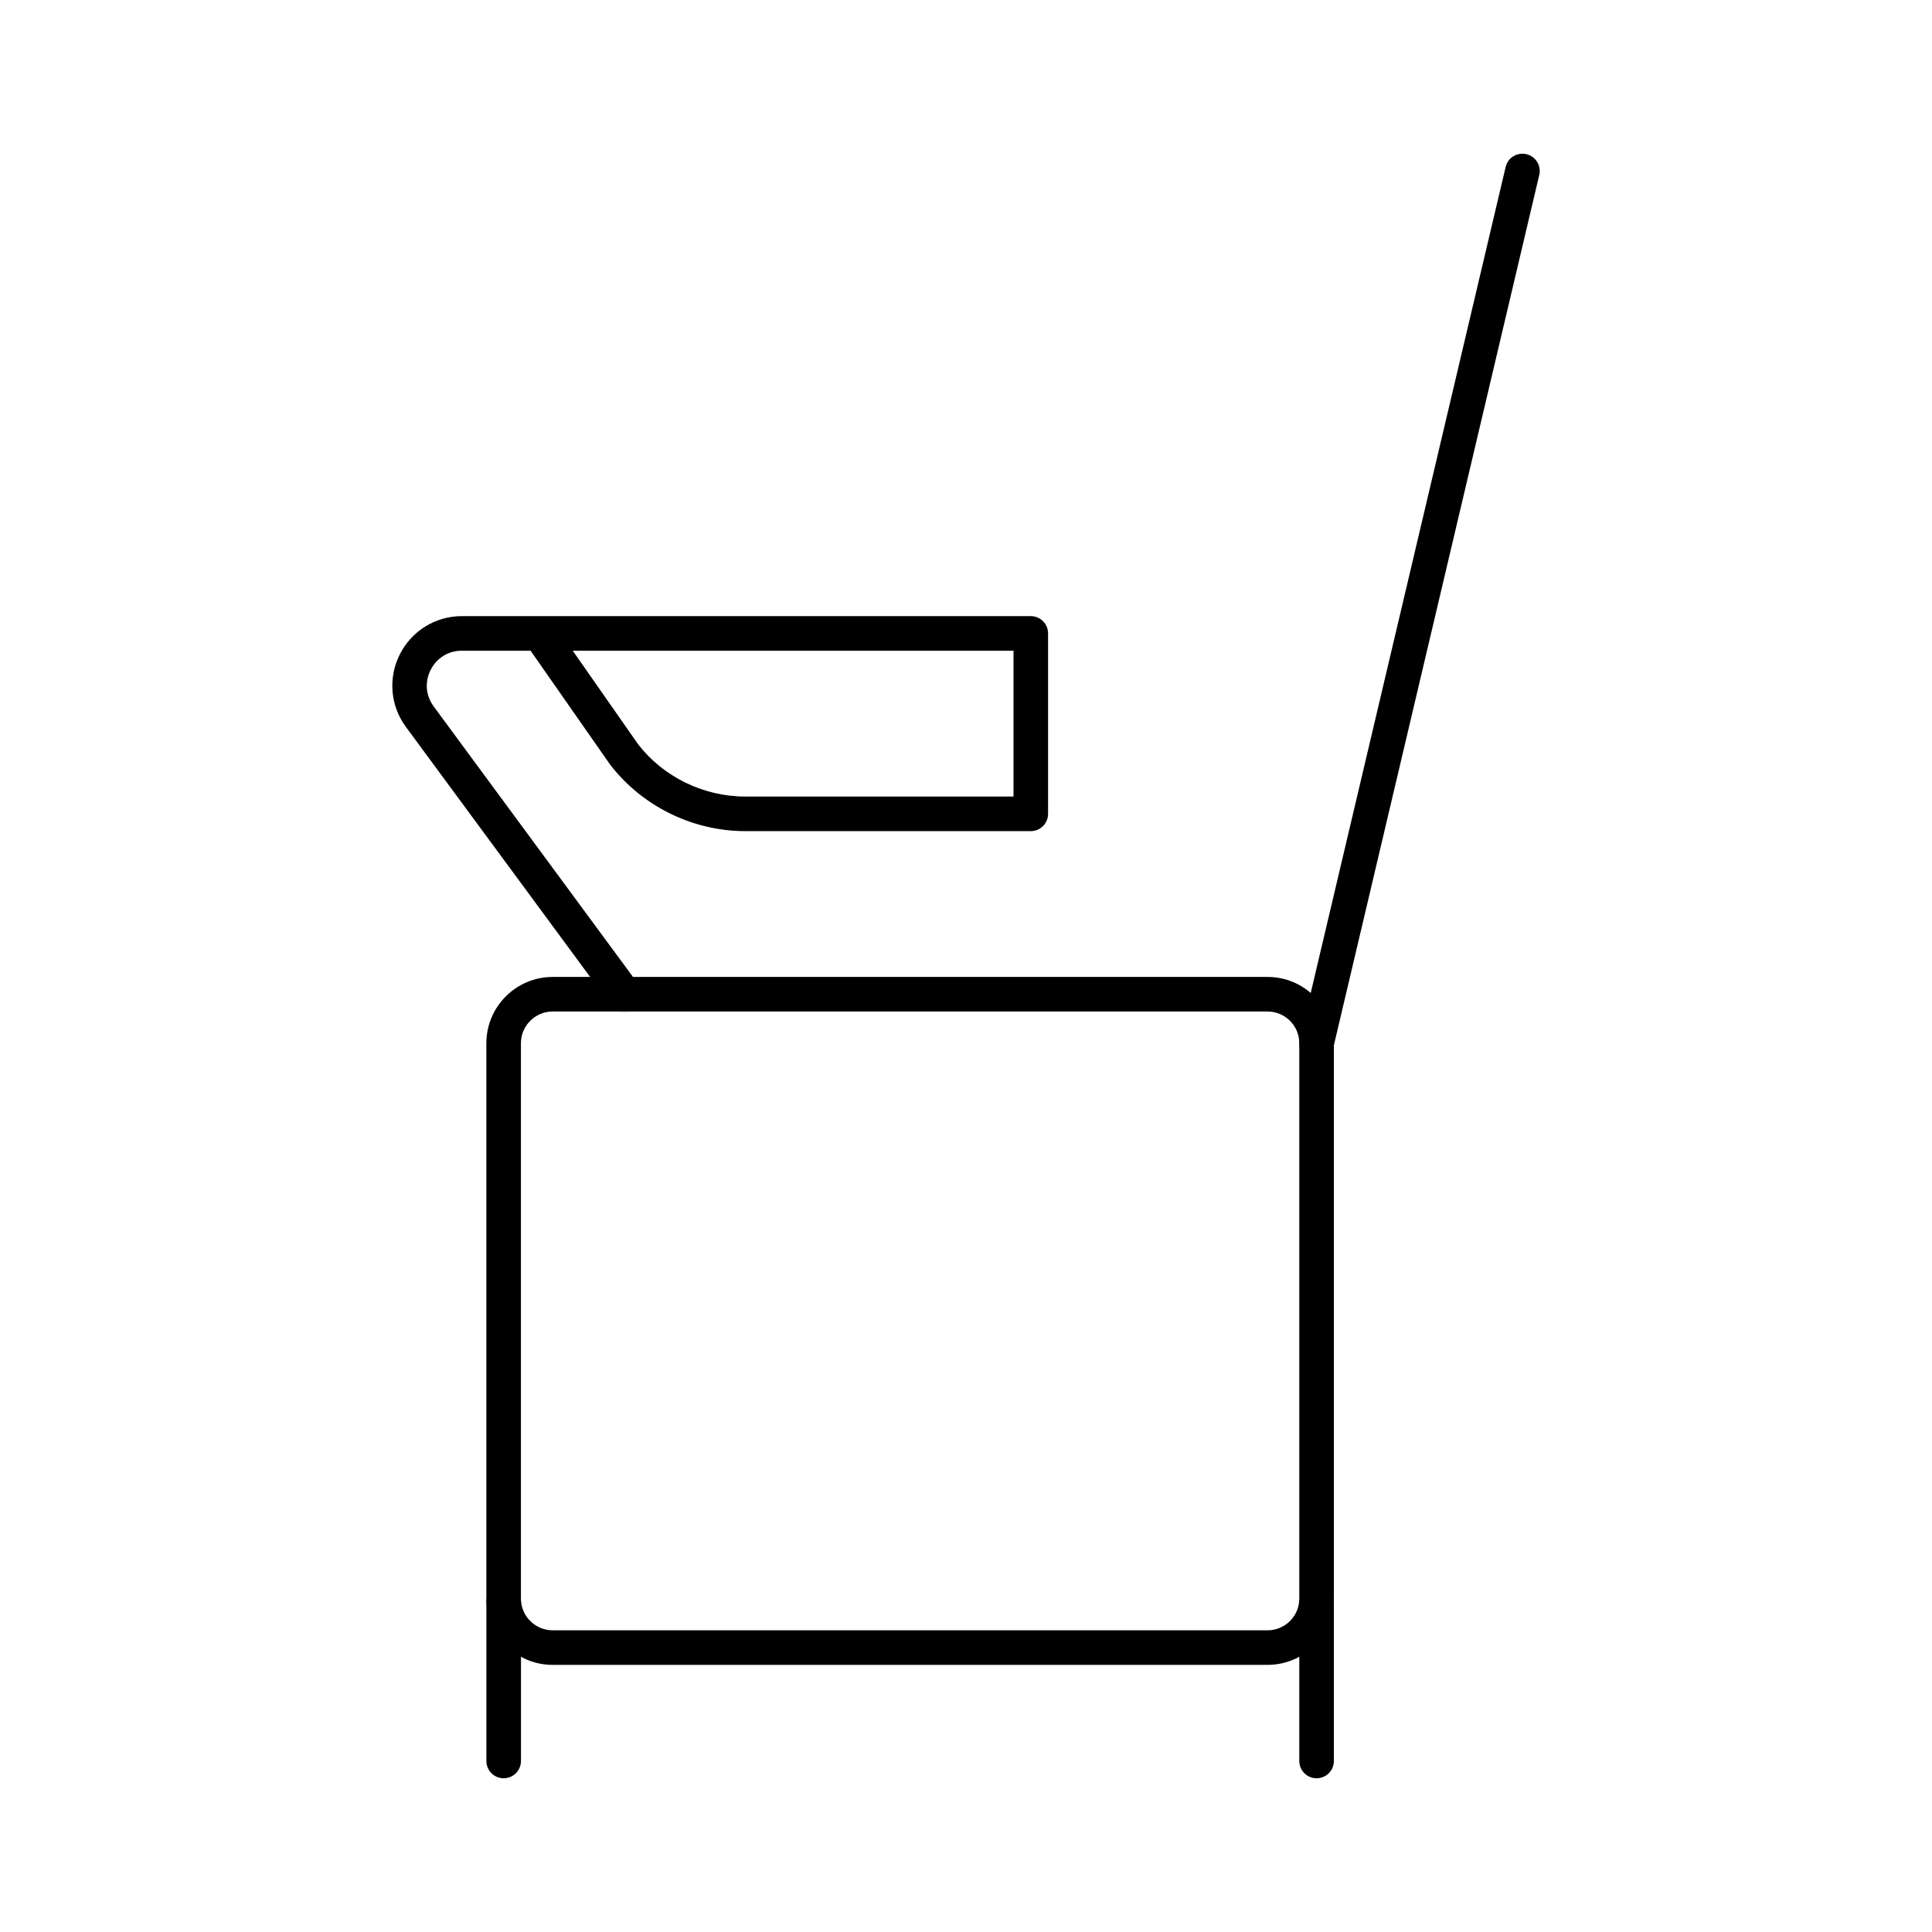
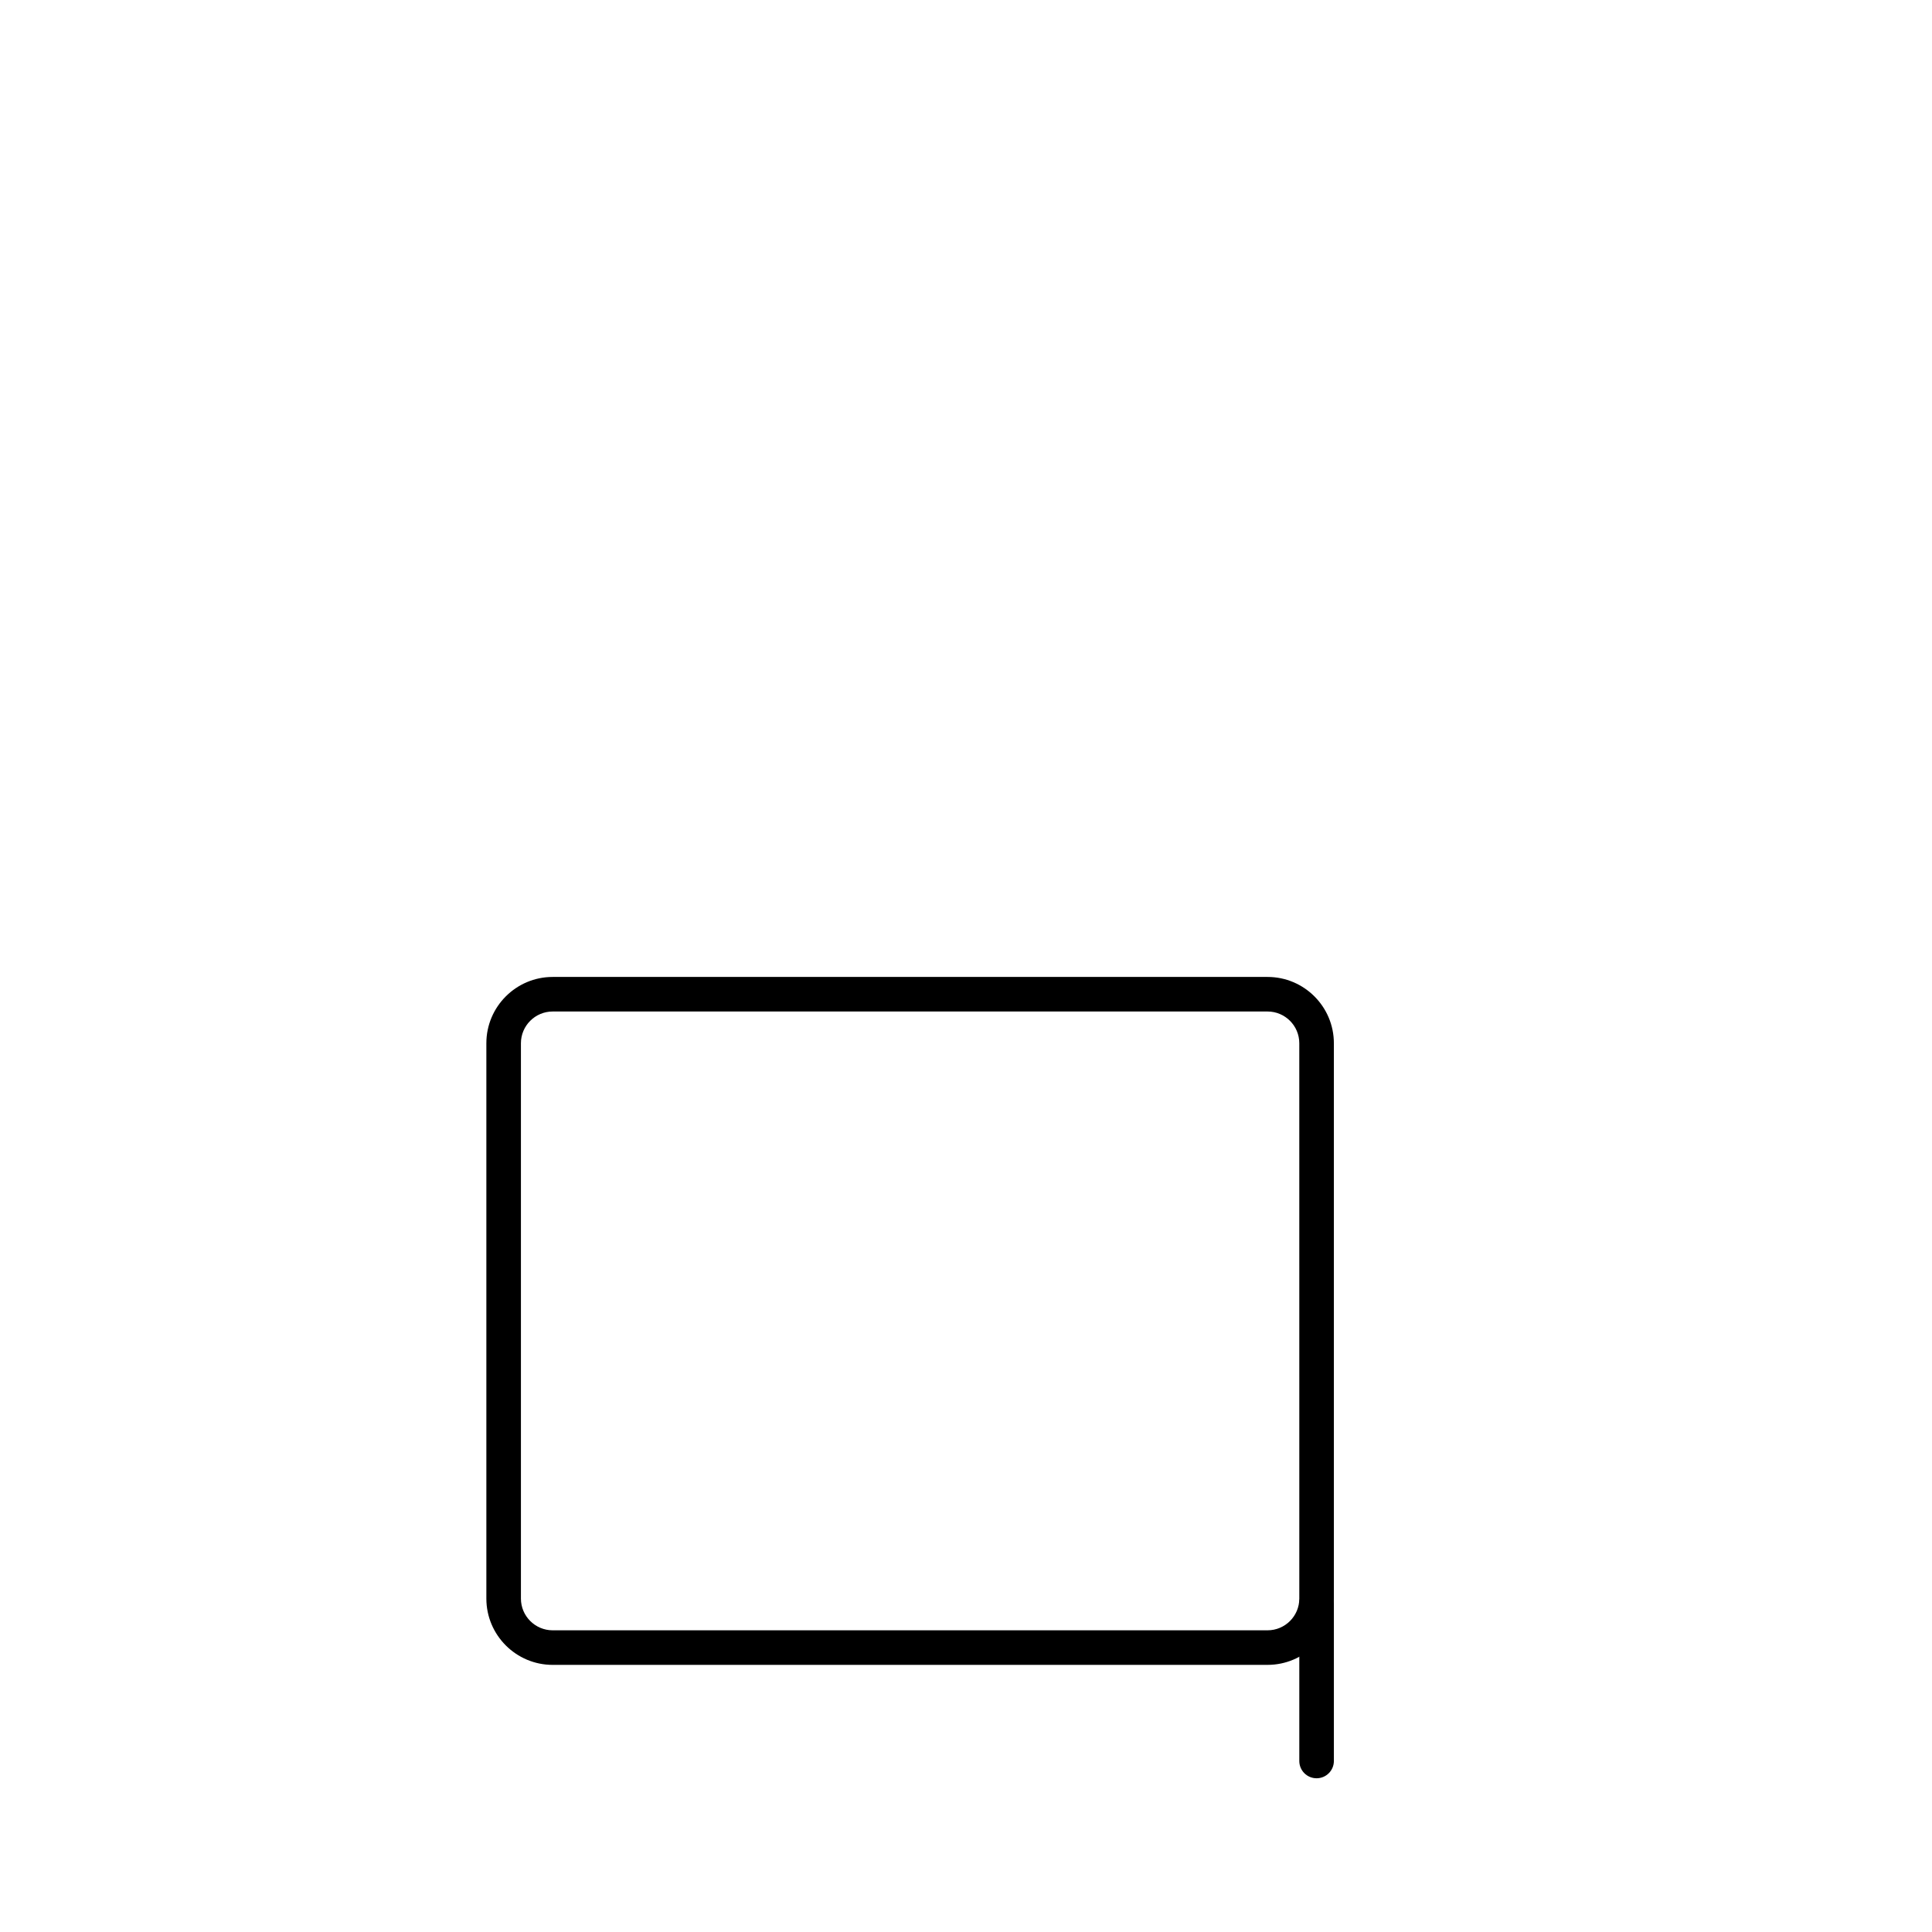
<svg xmlns="http://www.w3.org/2000/svg" fill="#000000" width="800px" height="800px" version="1.1" viewBox="144 144 512 512">
  <g>
-     <path d="m309.46 412.07c-1.406 0-2.789-0.645-3.684-1.863l-54.199-73.555c-4.152-5.625-4.769-13.008-1.617-19.25 3.156-6.242 9.473-10.125 16.469-10.125h20.512 0.117 130.11c2.531 0 4.582 2.047 4.582 4.582v47.816c0 2.531-2.047 4.582-4.582 4.582h-75.66c-13.918 0-27.301-6.578-35.801-17.605l-21.102-30.215h-18.188c-3.578 0-6.672 1.906-8.293 5.098-1.609 3.188-1.305 6.809 0.812 9.684l54.199 73.559c1.504 2.035 1.066 4.902-0.965 6.402-0.82 0.602-1.77 0.891-2.715 0.891zm-13.68-95.633 17.32 24.797c6.637 8.613 17.309 13.859 28.41 13.859h71.082v-38.656z" />
-     <path d="m277.48 615.26c-2.531 0-4.582-2.047-4.582-4.582v-42.133c0-2.531 2.047-4.582 4.582-4.582 2.531 0 4.582 2.047 4.582 4.582v42.133c-0.004 2.531-2.051 4.582-4.582 4.582z" />
    <path d="m492.91 615.26c-2.531 0-4.582-2.047-4.582-4.582v-41.719c0-2.531 2.047-4.582 4.582-4.582 2.531 0 4.582 2.047 4.582 4.582v41.719c-0.004 2.531-2.051 4.582-4.582 4.582z" />
    <path d="m479.92 585.21h-189.46c-9.688 0-17.57-7.883-17.57-17.57v-147.17c0-9.688 7.883-17.57 17.57-17.57h189.46c9.688 0 17.57 7.883 17.57 17.57v147.17c-0.004 9.688-7.883 17.566-17.57 17.566zm-189.46-173.15c-4.633 0-8.41 3.769-8.41 8.41v147.17c0 4.637 3.773 8.41 8.41 8.41h189.46c4.633 0 8.41-3.769 8.41-8.41l-0.004-147.17c0-4.637-3.773-8.41-8.41-8.41z" />
-     <path d="m492.91 425.06c-0.34 0-0.699-0.039-1.055-0.121-2.461-0.582-3.981-3.051-3.398-5.512l54.551-231.16c0.574-2.449 2.961-3.969 5.512-3.41 2.461 0.582 3.981 3.051 3.398 5.512l-54.551 231.16c-0.496 2.113-2.371 3.531-4.457 3.531z" />
  </g>
</svg>